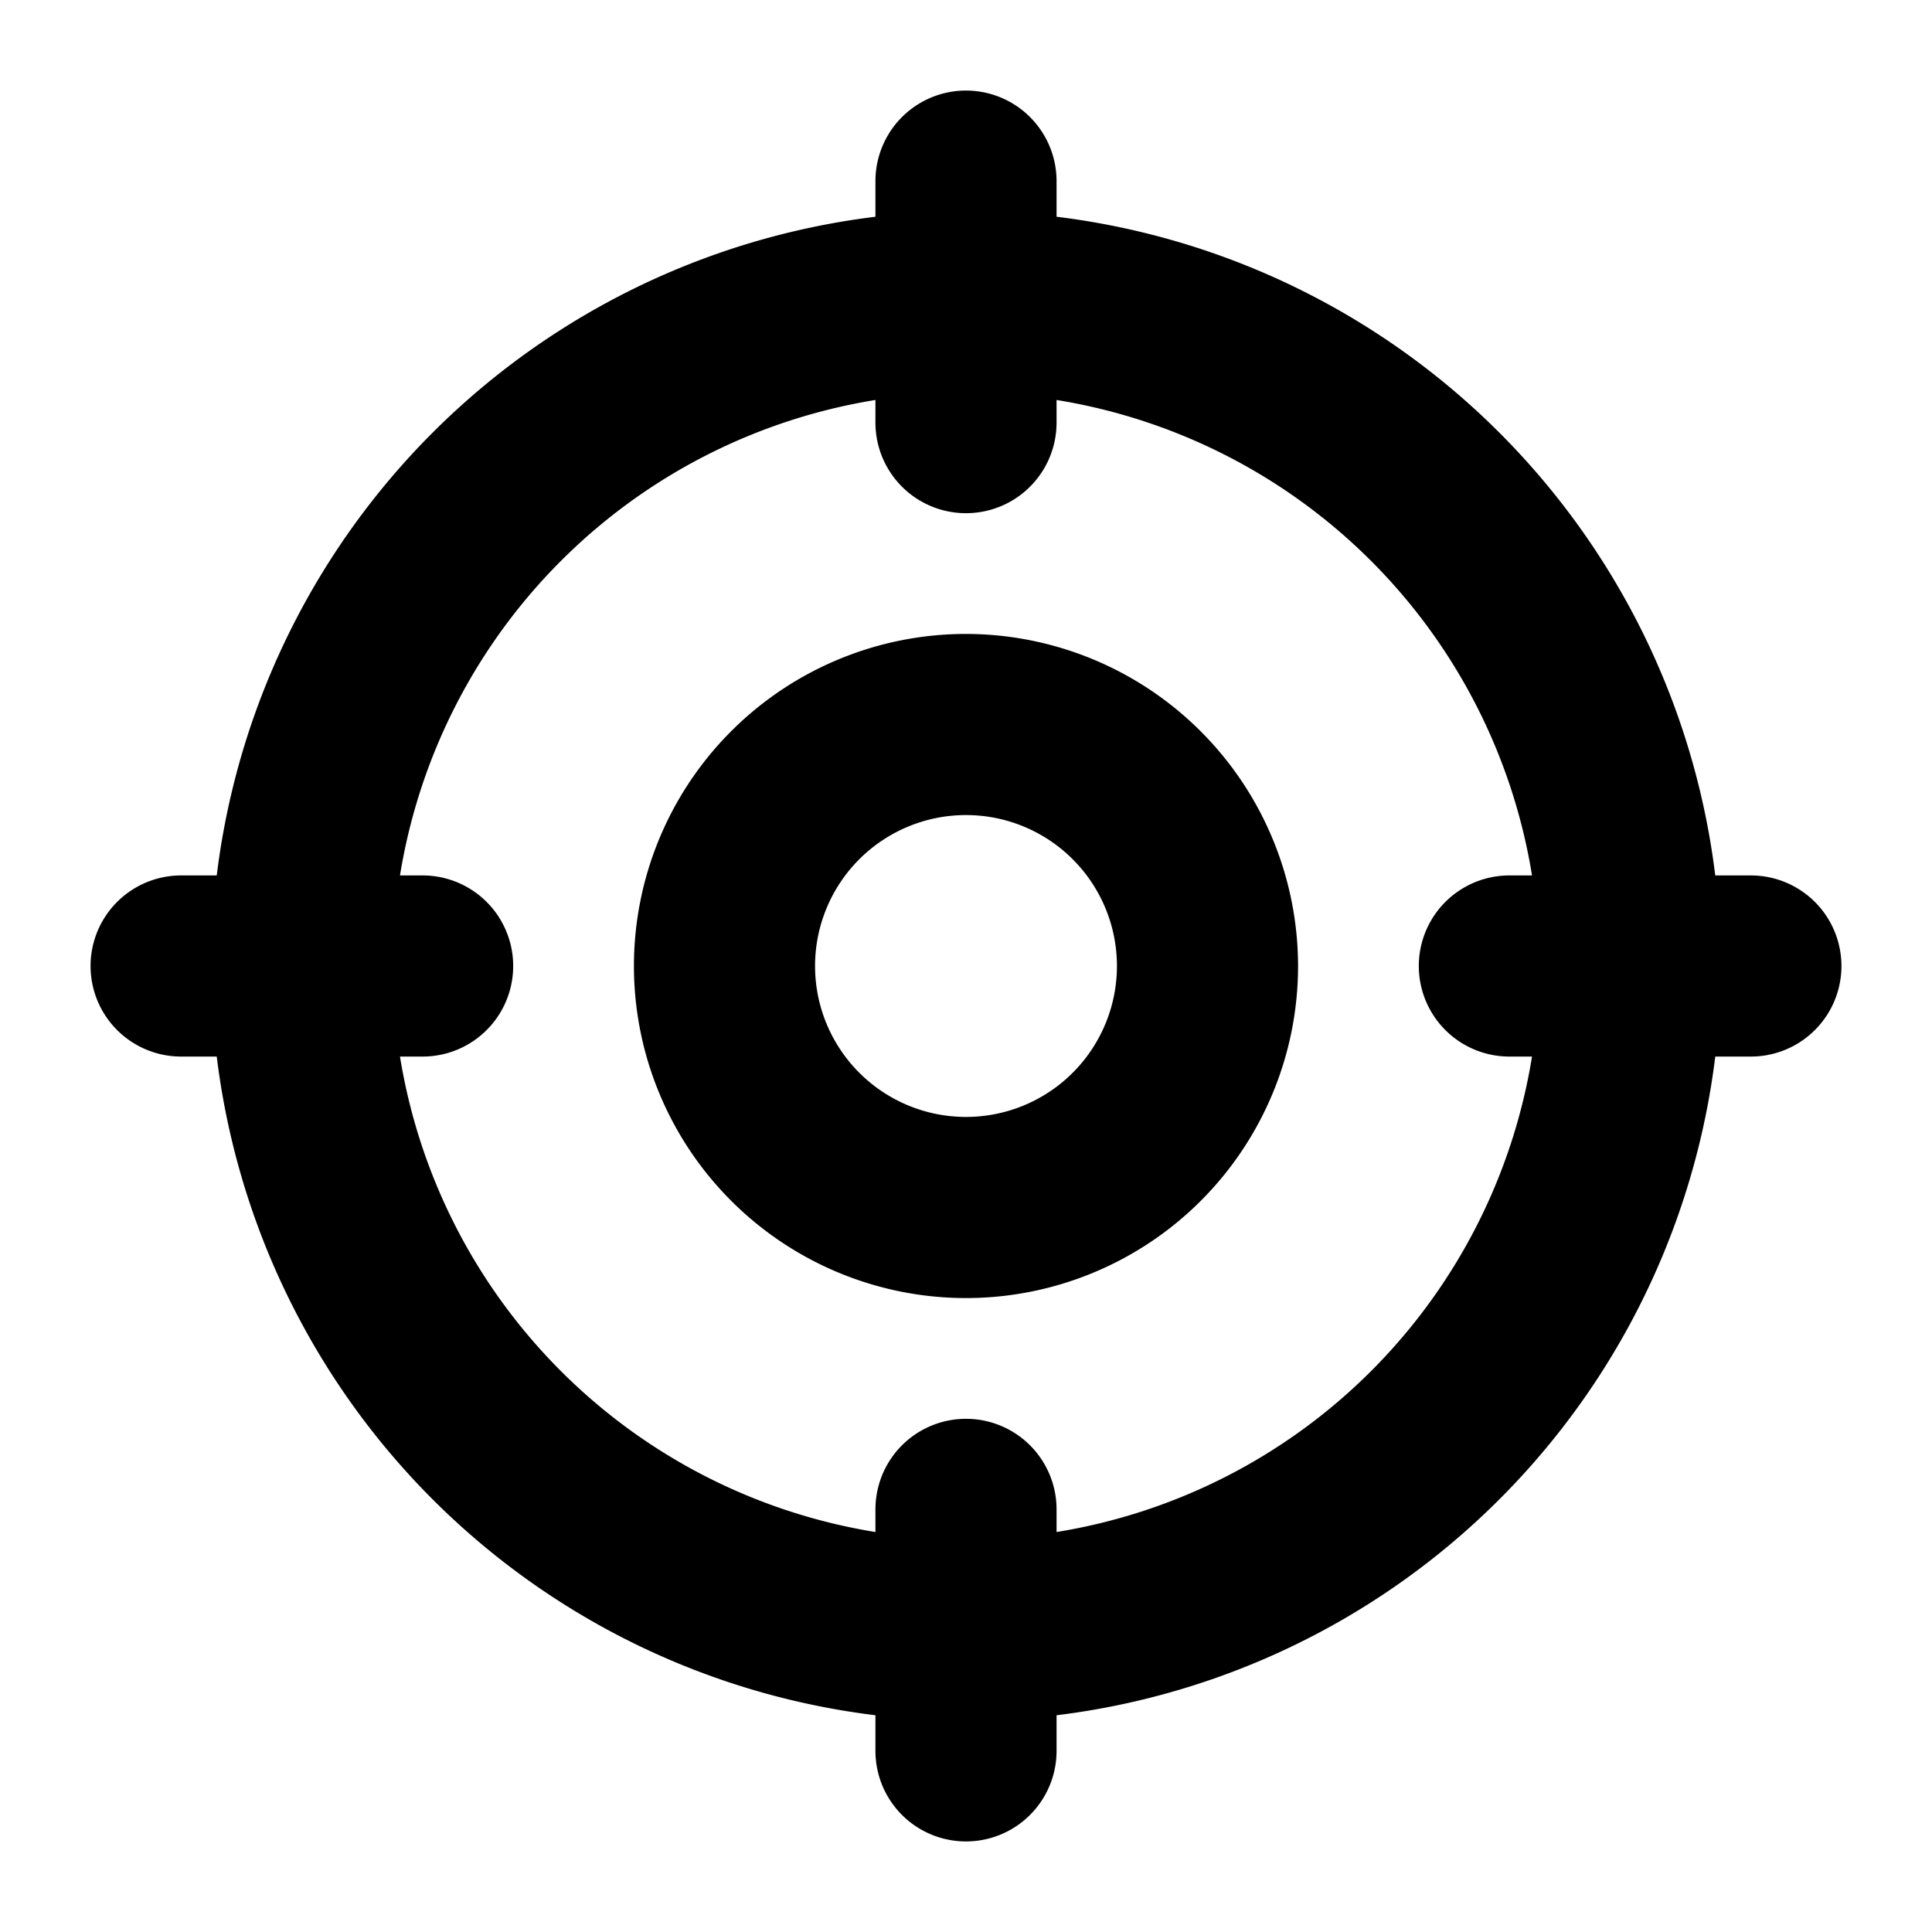
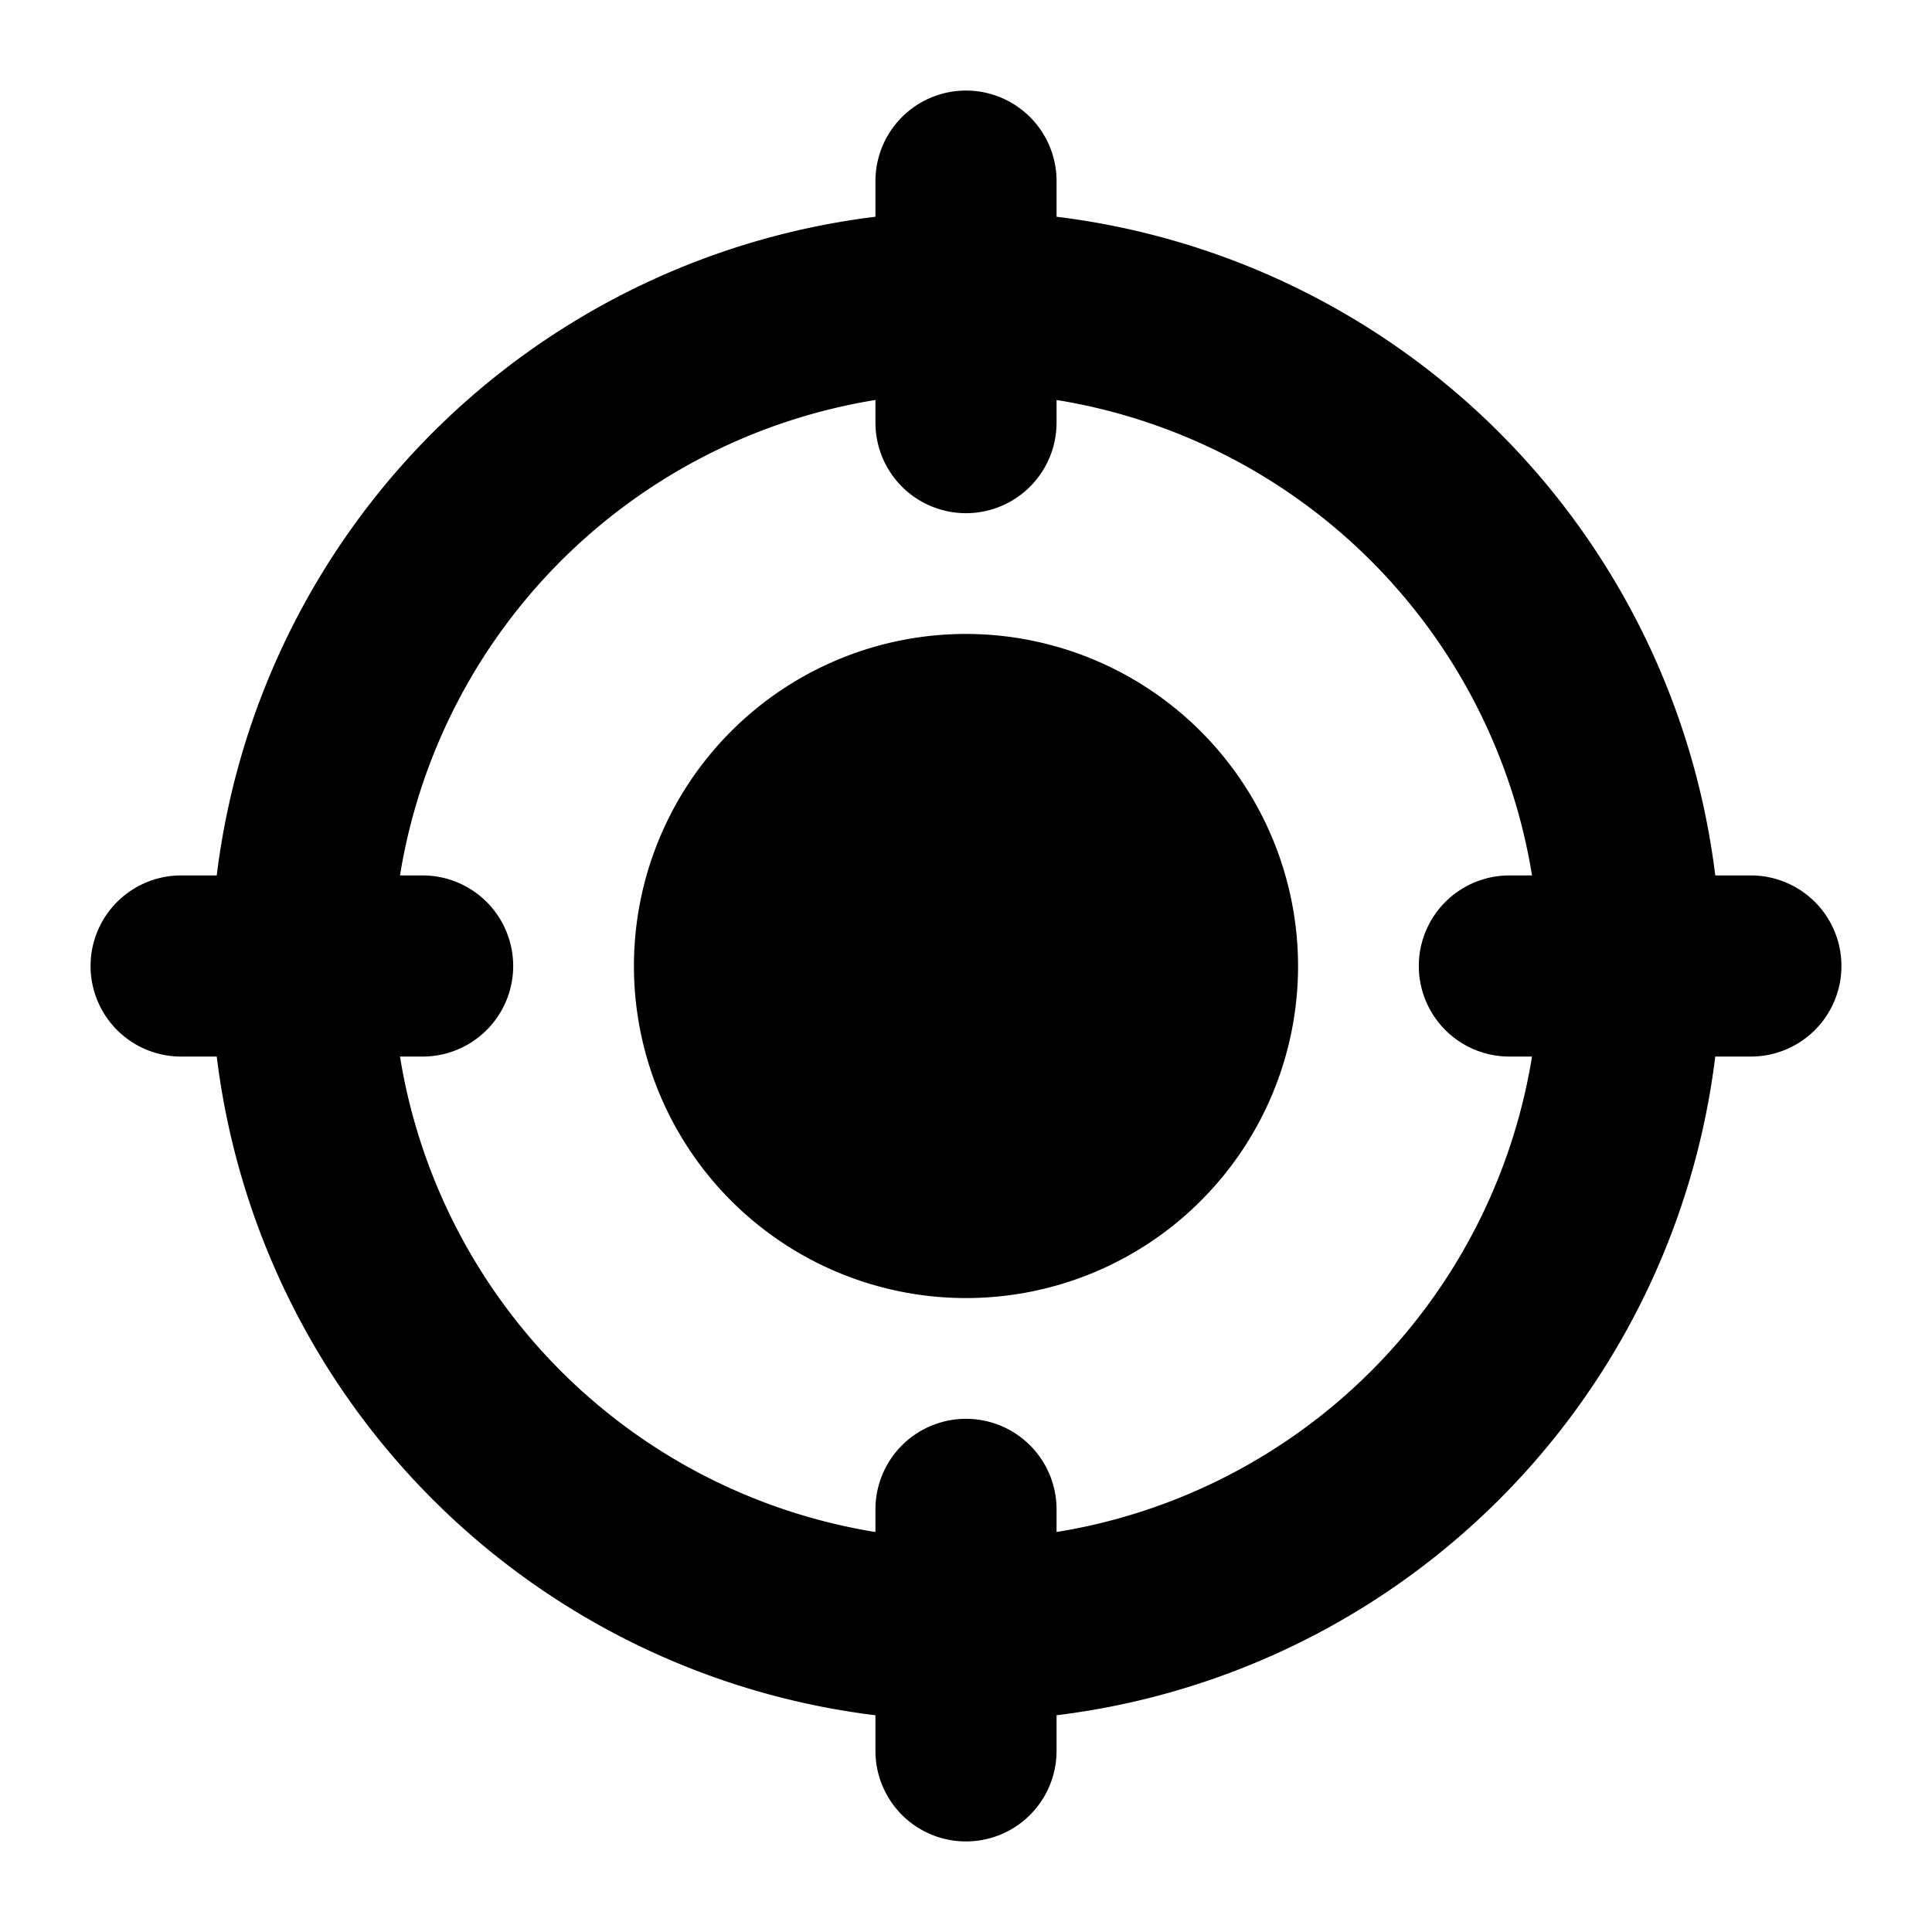
<svg xmlns="http://www.w3.org/2000/svg" viewBox="0 0 256 256" fill="currentColor">
-   <path d="M232,116h-4.72A100.21,100.21,0,0,0,140,28.72V24a12,12,0,0,0-24,0v4.72A100.21,100.21,0,0,0,28.72,116H24a12,12,0,0,0,0,24h4.72A100.21,100.21,0,0,0,116,227.28V232a12,12,0,0,0,24,0v-4.72A100.21,100.21,0,0,0,227.28,140H232a12,12,0,0,0,0-24Zm-92,87v-3a12,12,0,0,0-24,0v3a76.15,76.15,0,0,1-63-63h3a12,12,0,0,0,0-24H53a76.15,76.15,0,0,1,63-63v3a12,12,0,0,0,24,0V53a76.15,76.15,0,0,1,63,63h-3a12,12,0,0,0,0,24h3A76.15,76.15,0,0,1,140,203ZM128,84a44,44,0,1,0,44,44A44.05,44.05,0,0,0,128,84Zm0,64a20,20,0,1,1,20-20A20,20,0,0,1,128,148Z" />
+   <path d="M232,116h-4.72A100.21,100.21,0,0,0,140,28.72V24a12,12,0,0,0-24,0v4.72A100.21,100.21,0,0,0,28.72,116H24a12,12,0,0,0,0,24h4.72A100.21,100.21,0,0,0,116,227.28V232a12,12,0,0,0,24,0v-4.72A100.21,100.21,0,0,0,227.28,140H232a12,12,0,0,0,0-24Zm-92,87v-3a12,12,0,0,0-24,0v3a76.15,76.15,0,0,1-63-63h3a12,12,0,0,0,0-24H53a76.15,76.15,0,0,1,63-63v3a12,12,0,0,0,24,0V53a76.15,76.15,0,0,1,63,63h-3a12,12,0,0,0,0,24h3A76.15,76.15,0,0,1,140,203ZM128,84a44,44,0,1,0,44,44A44.05,44.05,0,0,0,128,84Zm0,64A20,20,0,0,1,128,148Z" />
</svg>